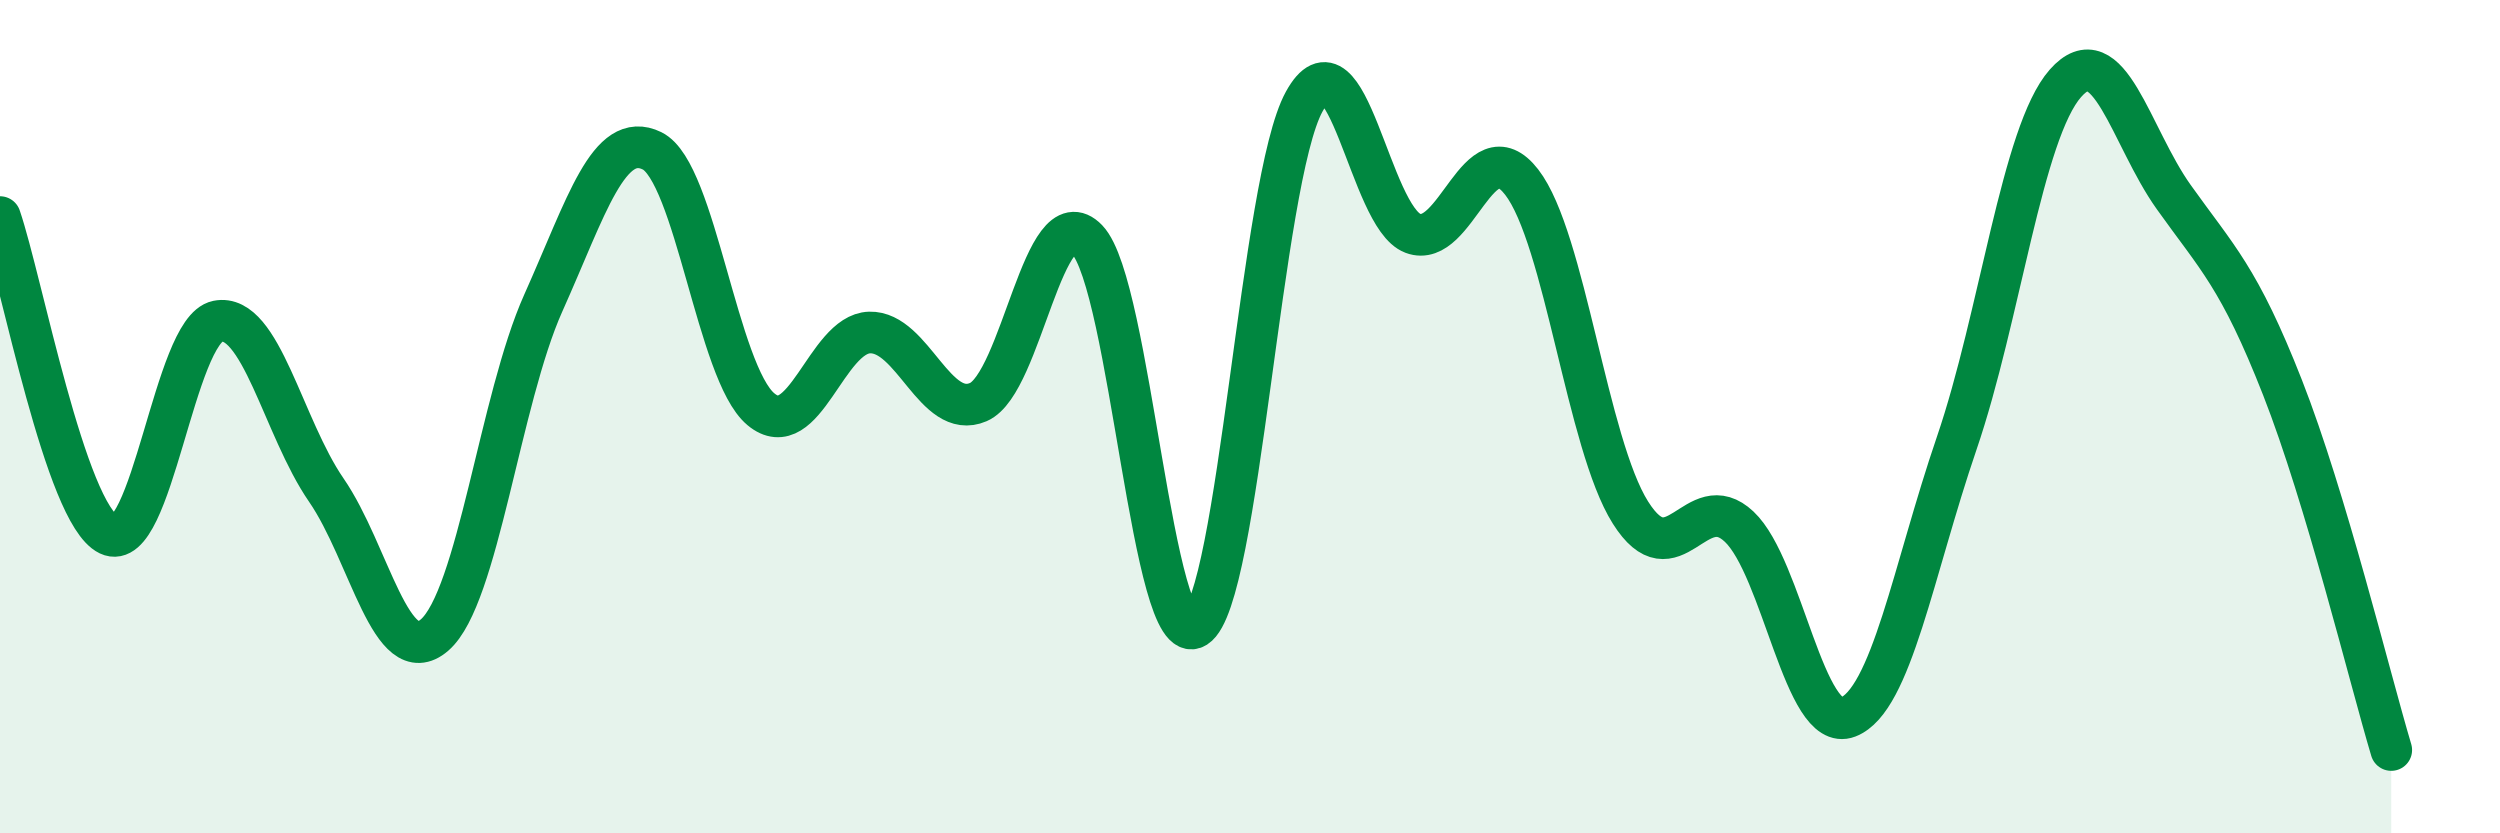
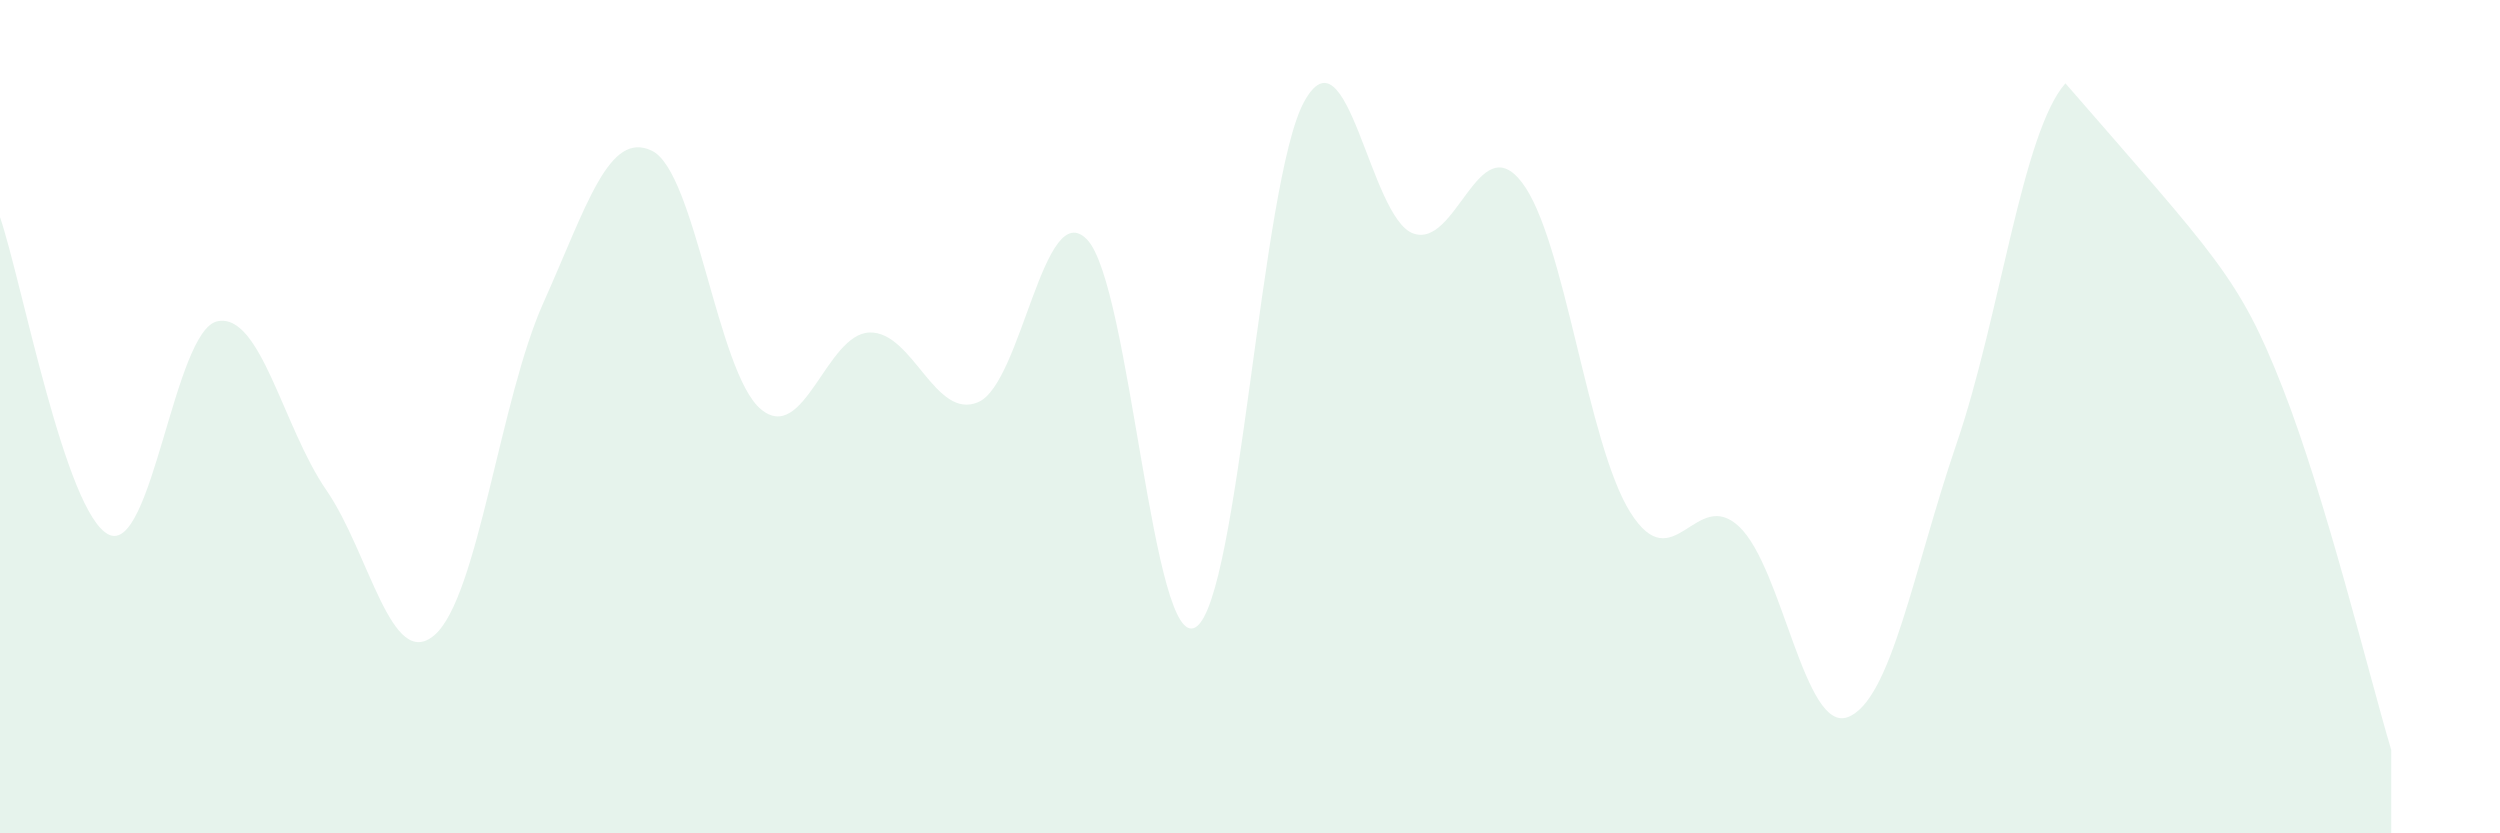
<svg xmlns="http://www.w3.org/2000/svg" width="60" height="20" viewBox="0 0 60 20">
-   <path d="M 0,5.21 C 0.52,6.73 1.57,12.33 2.61,12.83 C 3.65,13.33 4.18,7.92 5.22,7.71 C 6.26,7.5 6.79,10.25 7.83,11.76 C 8.87,13.27 9.39,16.14 10.43,15.24 C 11.47,14.34 12,9.59 13.04,7.27 C 14.08,4.95 14.61,3.11 15.65,3.62 C 16.69,4.13 17.22,8.95 18.26,9.82 C 19.3,10.69 19.83,8.01 20.87,7.98 C 21.91,7.95 22.44,10.1 23.48,9.65 C 24.52,9.2 25.05,4.67 26.09,5.75 C 27.13,6.83 27.66,15.71 28.7,15.05 C 29.74,14.39 30.26,4.33 31.3,2.44 C 32.34,0.55 32.87,5.21 33.91,5.6 C 34.95,5.99 35.48,3.03 36.52,4.37 C 37.56,5.71 38.09,10.65 39.13,12.3 C 40.17,13.95 40.7,11.66 41.74,12.64 C 42.78,13.62 43.31,17.61 44.35,17.21 C 45.39,16.81 45.92,13.68 46.96,10.64 C 48,7.6 48.53,3.18 49.57,2 C 50.61,0.82 51.13,3.27 52.17,4.73 C 53.21,6.19 53.74,6.65 54.78,9.3 C 55.82,11.95 56.87,16.26 57.39,18L57.39 20L0 20Z" fill="#008740" opacity="0.1" stroke-linecap="round" stroke-linejoin="round" />
-   <path d="M 0,5.21 C 0.52,6.73 1.57,12.33 2.61,12.83 C 3.65,13.33 4.18,7.92 5.22,7.71 C 6.26,7.5 6.79,10.25 7.83,11.76 C 8.87,13.27 9.39,16.14 10.43,15.24 C 11.47,14.34 12,9.59 13.04,7.27 C 14.08,4.95 14.61,3.11 15.65,3.62 C 16.69,4.13 17.22,8.95 18.26,9.82 C 19.3,10.69 19.83,8.01 20.87,7.98 C 21.91,7.95 22.44,10.1 23.48,9.65 C 24.52,9.2 25.05,4.67 26.09,5.75 C 27.13,6.83 27.66,15.71 28.7,15.05 C 29.74,14.39 30.26,4.33 31.3,2.44 C 32.34,0.55 32.87,5.21 33.91,5.6 C 34.95,5.99 35.48,3.03 36.52,4.37 C 37.56,5.71 38.09,10.65 39.13,12.3 C 40.17,13.95 40.7,11.66 41.74,12.64 C 42.78,13.62 43.31,17.61 44.35,17.21 C 45.39,16.81 45.92,13.68 46.96,10.64 C 48,7.6 48.53,3.18 49.57,2 C 50.61,0.82 51.13,3.27 52.17,4.73 C 53.21,6.19 53.74,6.65 54.78,9.3 C 55.82,11.95 56.87,16.26 57.39,18" stroke="#008740" stroke-width="1" fill="none" stroke-linecap="round" stroke-linejoin="round" />
+   <path d="M 0,5.21 C 0.52,6.73 1.57,12.33 2.61,12.83 C 3.65,13.33 4.18,7.92 5.22,7.71 C 6.26,7.5 6.79,10.25 7.83,11.76 C 8.87,13.27 9.39,16.14 10.43,15.24 C 11.47,14.34 12,9.59 13.04,7.27 C 14.08,4.95 14.61,3.11 15.65,3.62 C 16.69,4.13 17.22,8.95 18.26,9.82 C 19.3,10.69 19.83,8.01 20.87,7.98 C 21.91,7.95 22.44,10.1 23.48,9.65 C 24.52,9.2 25.05,4.67 26.09,5.75 C 27.13,6.83 27.66,15.71 28.7,15.05 C 29.74,14.39 30.26,4.33 31.3,2.44 C 32.34,0.55 32.87,5.21 33.91,5.6 C 34.95,5.99 35.48,3.03 36.52,4.37 C 37.56,5.71 38.09,10.65 39.13,12.3 C 40.17,13.95 40.7,11.66 41.74,12.64 C 42.78,13.62 43.31,17.61 44.35,17.21 C 45.39,16.81 45.92,13.68 46.96,10.64 C 48,7.6 48.53,3.18 49.57,2 C 53.21,6.19 53.74,6.65 54.78,9.3 C 55.82,11.95 56.87,16.26 57.39,18L57.39 20L0 20Z" fill="#008740" opacity="0.1" stroke-linecap="round" stroke-linejoin="round" />
</svg>